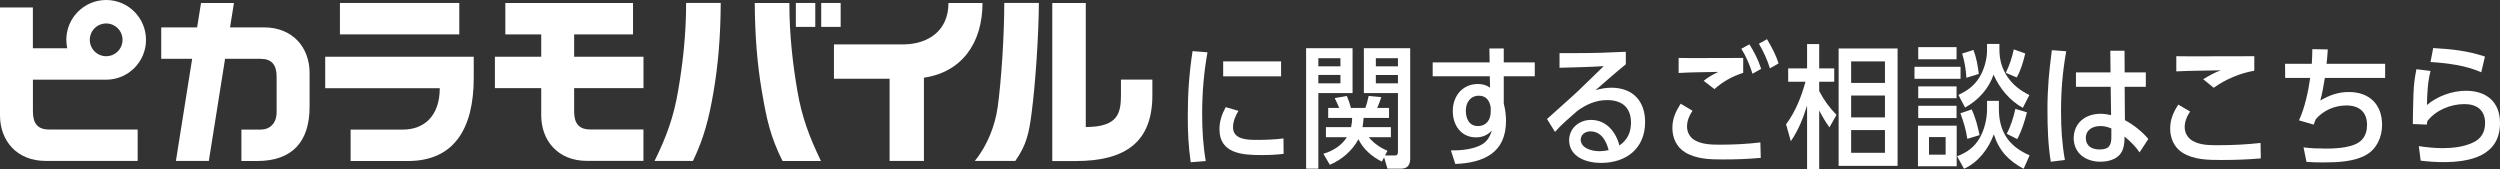
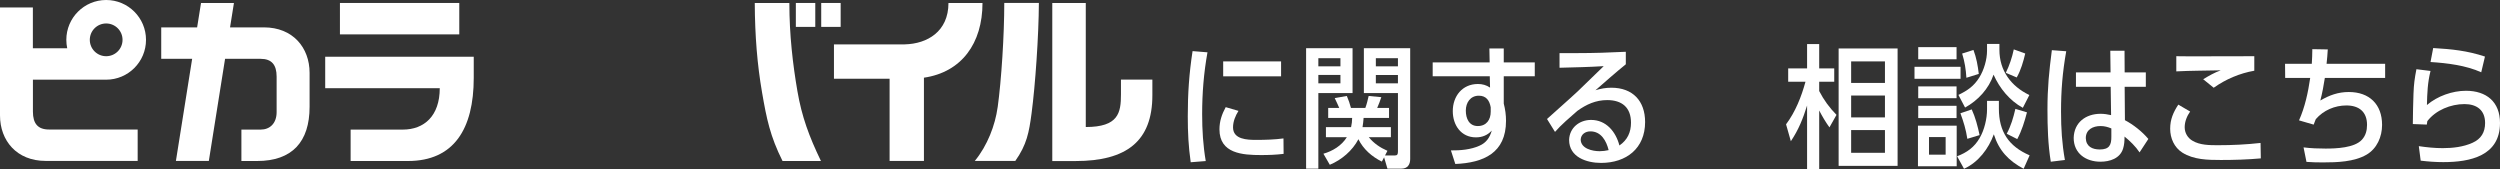
<svg xmlns="http://www.w3.org/2000/svg" id="_レイヤー_2" data-name="レイヤー 2" viewBox="0 0 563.49 38.16">
  <rect x="0" y="0" width="563.49" height="38.16" fill="#333333" stroke="none" />
  <defs>
    <style>
      .cls-1 {
        isolation: isolate;
      }

      .cls-2 {
        fill: #fff;
      }
    </style>
  </defs>
  <g id="mainvisual">
    <g>
      <g id="_01.ピカラならネット環境が快適に_" data-name=" 01.ピカラならネット環境が快適に " class="cls-1">
        <g class="cls-1">
          <path class="cls-2" d="M270.96,25.74c0,3.57.21,7.05.81,10.56l-3.39.27c-.51-3.57-.66-6.75-.66-10.35,0-5.13.3-9.63,1.08-14.7l3.36.27c-.84,4.68-1.2,9.21-1.2,13.95ZM277.92,28.71c0,2.73,3.21,2.82,5.22,2.82s4.17-.06,6.15-.33l.03,3.48c-1.68.21-3.39.27-5.07.27-4.17,0-9.39-.33-9.39-5.79,0-1.83.54-3.42,1.41-5.01l2.88.84c-.69,1.08-1.23,2.4-1.23,3.72ZM288.75,13.84v3.36h-13.05v-3.36h13.05Z" />
          <path class="cls-2" d="M297.15,20.97v17.04h-2.76V10.87h10.47v10.11h-7.71ZM302.13,14.95v-1.83h-4.98v1.83h4.98ZM297.15,16.89v1.89h4.98v-1.89h-4.98ZM299.73,37.14l-1.44-2.49c2.1-.6,4.11-1.83,5.28-3.72h-4.71v-2.28h5.67c.15-.69.24-1.35.24-2.07h-5.4v-2.25h2.49c-.33-.75-.66-1.5-1.02-2.22l2.73-.48c.39.9.69,1.77.93,2.7h3.24c.33-.87.54-1.77.75-2.7l2.85.27c-.27.84-.57,1.62-.93,2.43h2.67v2.25h-5.73c-.06.69-.12,1.38-.24,2.07h6.39v2.28h-4.98c1.17,1.41,2.55,2.34,4.2,3.06l-.54,1.05h2.22c.57,0,.69-.27.69-.93v-13.14h-7.68v-10.11h10.44v24.99c0,1.29-.63,2.16-1.98,2.16h-3.15l-.75-2.55-.51.96c-2.25-1.11-4.17-2.79-5.28-5.04-1.35,2.58-3.78,4.65-6.45,5.76ZM315.09,14.95v-1.83h-4.98v1.83h4.98ZM310.11,18.79h4.98v-1.89h-4.98v1.89Z" />
          <path class="cls-2" d="M339.45,27.24c0,7.23-5.04,9.45-11.43,9.72l-.99-3.06c2.1.03,4.5-.18,6.42-1.05,1.53-.66,2.34-1.83,2.79-3.42-.96,1.05-2.16,1.53-3.57,1.53-3.36,0-5.22-2.76-5.22-5.91,0-3.39,2.16-6.12,5.67-6.12.99,0,1.89.24,2.73.81l-.06-2.55h-12.87v-3.12h12.84l-.06-3.15h3.24v3.15h6.99v3.12h-6.99v6.15c.33,1.29.51,2.55.51,3.9ZM333.33,21.57c-1.92,0-2.94,1.56-2.94,3.36s.75,3.48,2.7,3.48,2.91-1.44,2.91-3.21v-1.02c-.27-1.5-.99-2.61-2.67-2.61Z" />
          <path class="cls-2" d="M363.18,19.77c4.83,0,7.62,2.97,7.62,7.74,0,5.94-4.23,9.21-9.93,9.21-3.24,0-7.2-1.29-7.2-5.19.09-2.73,2.31-4.5,4.95-4.5,3.42,0,5.58,2.67,6.39,5.76,1.8-1.23,2.61-2.97,2.61-5.13,0-3.42-2.01-5.1-5.37-5.1-2.55,0-4.68.96-6.72,2.43-1.59,1.38-3.69,3.18-5.04,4.74l-1.8-2.91c2.31-2.1,4.68-4.14,6.96-6.27,1.95-1.86,3.9-3.75,5.82-5.64-3.33.21-6.63.27-9.96.36v-3.3h4.02c3.66,0,7.29-.12,10.92-.3v2.82c-2.34,1.89-4.56,3.87-6.84,5.85,1.17-.36,2.34-.57,3.57-.57ZM358.47,29.61c-1.14,0-2.13.66-2.19,1.86.06,2.04,2.64,2.61,4.26,2.61.69,0,1.35-.09,2.04-.24-.51-2.07-1.68-4.23-4.11-4.23Z" />
-           <path class="cls-2" d="M380.25,28.53c0,1.26.63,2.43,1.71,3.06,1.68.99,3.87,1.02,5.76,1.02,3.03,0,6.06-.15,9.06-.51l.09,3.48c-2.88.27-5.73.36-8.61.36s-5.94-.09-8.46-1.62c-1.92-1.17-2.85-3.27-2.85-5.46s.75-3.69,1.86-5.49l2.67,1.59c-.72,1.08-1.23,2.25-1.23,3.57ZM381.39,13.09c3.84,0,7.68,0,11.52-.03v3.36c-2.46.78-4.56,1.95-6.48,3.66l-2.43-1.86c.99-.81,2.13-1.47,3.3-2.01-2.97.06-5.97.06-8.94.24v-3.39c1.02.03,2.04.03,3.03.03ZM396.96,15.51l-1.95,1.11c-.63-1.98-1.41-3.84-2.52-5.64l1.83-.99c1.17,1.92,1.92,3.36,2.64,5.52ZM400.89,14.29l-1.95,1.11c-.63-1.98-1.44-3.75-2.49-5.55l1.83-1.02c1.08,1.86,1.95,3.42,2.61,5.46Z" />
          <path class="cls-2" d="M403.65,31.83l-1.08-3.81c2.13-2.85,3.45-6.21,4.38-9.6h-3.9v-3h4.26v-5.49h2.73v5.49h3.39v3h-3.39v2.1c1.05,2.04,2.31,3.75,3.9,5.37l-1.59,2.82c-.87-1.2-1.62-2.49-2.31-3.81v13.26h-2.73v-14.37c-.93,2.97-1.92,5.46-3.66,8.04ZM414.42,10.92h13.29v26.46h-13.29V10.92ZM424.86,13.84h-7.62v4.86h7.62v-4.86ZM424.86,21.54h-7.62v4.92h7.62v-4.92ZM424.86,29.31h-7.62v5.13h7.62v-5.13Z" />
          <path class="cls-2" d="M441.9,15.06v2.7h-10.38v-2.7h10.38ZM432.3,37.47v-9.15h8.73v9.15h-8.73ZM441,10.63v2.73h-8.64v-2.73h8.64ZM441,19.47v2.67h-8.64v-2.67h8.64ZM441,23.85v2.76h-8.64v-2.76h8.64ZM438.54,30.9h-3.75v3.96h3.75v-3.96ZM450.54,24.48c0,5.16,2.19,8.49,6.93,10.53l-1.35,3.03c-3.39-1.8-5.55-4.08-6.72-7.77-1.17,3.24-3.51,6.33-6.72,7.77l-1.56-2.82c2.22-.84,3.9-2.04,5.1-4.14,1.05-1.8,1.65-4.32,1.65-6.42v-1.92h2.67v1.74ZM450.66,11.25c0,4.65,2.61,8.19,6.75,10.17l-1.47,2.88c-2.97-1.62-5.25-4.41-6.6-7.47-1.08,3.18-3.48,5.79-6.42,7.41l-1.5-2.85c2.01-.96,3.51-1.98,4.71-3.93,1.05-1.68,1.74-4.05,1.74-6.03v-1.53h2.79v1.35ZM446.19,30.45l-2.76.84c-.33-2.13-.81-3.72-1.56-5.76l2.55-.87c.84,1.83,1.35,3.81,1.77,5.79ZM446.01,16.66l-2.79.87c-.12-1.89-.39-3.63-.96-5.46l2.55-.81c.66,1.74.99,3.57,1.2,5.4ZM454.56,17.46l-2.46-1.05c.84-1.71,1.41-3.45,1.8-5.28l2.58.93c-.42,1.8-.99,3.78-1.92,5.4ZM454.68,31.35l-2.37-1.2c.99-1.89,1.47-3.57,1.95-5.61l2.61.78c-.54,2.07-1.17,4.14-2.19,6.03Z" />
-           <path class="cls-2" d="M464.55,25.17c0,3.81.21,7.14.87,10.89l-3.18.39c-.63-3.84-.75-7.86-.75-11.76,0-4.89.36-8.55.99-13.38l3.24.24c-.84,4.77-1.17,8.79-1.17,13.62ZM475.65,11.43h3.21l.03,4.89h4.77v3.24h-4.77l.06,7.53c1.89.99,3.9,2.58,5.28,4.23l-1.98,3.03c-.9-1.35-2.13-2.55-3.39-3.57v.12c0,.87-.06,1.77-.33,2.61-.69,2.22-3,2.94-5.1,2.94-3.27,0-6.03-1.86-6.03-5.37.09-3.48,2.73-5.43,6.06-5.43.78,0,1.59.12,2.37.3l-.09-6.39h-7.83v-3.24h7.8l-.06-4.89ZM473.46,28.41c-1.71,0-3.33.78-3.33,2.73.06,1.86,1.44,2.55,3.15,2.55,2.13,0,2.64-.99,2.61-2.94v-1.8c-.78-.33-1.56-.54-2.43-.54Z" />
+           <path class="cls-2" d="M464.55,25.17c0,3.81.21,7.14.87,10.89l-3.18.39c-.63-3.84-.75-7.86-.75-11.76,0-4.89.36-8.55.99-13.38l3.24.24c-.84,4.77-1.17,8.79-1.17,13.62M475.65,11.43h3.21l.03,4.89h4.77v3.24h-4.77l.06,7.53c1.89.99,3.9,2.58,5.28,4.23l-1.98,3.03c-.9-1.35-2.13-2.55-3.39-3.57v.12c0,.87-.06,1.77-.33,2.61-.69,2.22-3,2.94-5.1,2.94-3.27,0-6.03-1.86-6.03-5.37.09-3.48,2.73-5.43,6.06-5.43.78,0,1.59.12,2.37.3l-.09-6.39h-7.83v-3.24h7.8l-.06-4.89ZM473.46,28.41c-1.71,0-3.33.78-3.33,2.73.06,1.86,1.44,2.55,3.15,2.55,2.13,0,2.64-.99,2.61-2.94v-1.8c-.78-.33-1.56-.54-2.43-.54Z" />
          <path class="cls-2" d="M492.42,28.68c0,1.26.66,2.4,1.74,3.03,1.68,1.02,3.87,1.02,5.79,1.02,3.18,0,6.39-.15,9.57-.51l.06,3.48c-3,.27-6,.36-9,.36s-6.12-.06-8.67-1.65c-1.86-1.17-2.76-3.27-2.76-5.4s.72-3.72,1.83-5.43l2.67,1.56c-.72,1.02-1.23,2.28-1.23,3.54ZM493.65,12.7c4.83,0,9.66,0,14.46-.03v3.27c-3.27.57-6.45,1.92-9.15,3.84l-2.37-1.92c1.35-.81,2.49-1.47,3.96-2.01-3.33.09-6.69.06-10.02.24v-3.42c1.05.03,2.1.03,3.12.03Z" />
          <path class="cls-2" d="M521.19,11.08l3.48.06c-.06,1.08-.15,2.16-.27,3.24h13.2v3.18h-13.59c-.24,1.59-.6,3.54-1.02,5.1,2.04-1.2,4.02-1.92,6.42-1.92,4.62,0,7.5,2.76,7.5,7.41,0,2.67-1.14,5.34-3.51,6.72-2.79,1.62-6.66,1.74-9.84,1.74-1.23,0-2.46-.03-3.69-.12l-.66-3.27c1.62.21,3.36.27,4.98.27,2.37,0,6.51-.15,8.19-2.01.84-.93,1.14-2.07,1.14-3.33,0-2.94-1.8-4.38-4.65-4.38-2.61,0-5.16,1.08-6.9,3.09-.18.39-.3.81-.48,1.23l-3.3-.96c1.35-3.03,2.04-6.3,2.52-9.57h-5.64l-.03-3.18h6.03c.06-1.08.12-2.19.12-3.3Z" />
          <path class="cls-2" d="M555.81,20.46c4.62,0,7.68,2.49,7.68,7.26,0,7.44-6.75,8.82-12.78,8.82-1.71,0-3.39-.12-5.1-.33l-.42-3.27c1.8.27,3.6.45,5.4.45,2.25,0,4.62-.27,6.69-1.2,1.95-.87,2.85-2.37,2.85-4.47,0-2.91-1.89-4.26-4.65-4.26-3.09,0-6.45,1.35-8.37,3.84-.06.27-.09.48-.12.78l-3.15-.12c.03-2.28.06-4.56.15-6.84.09-2.25.24-3.33.66-5.52l3.18.39c-.66,2.61-.75,5.01-.81,7.68,2.34-2.01,5.73-3.21,8.79-3.21ZM560.1,12.75l-.84,3.54c-3.48-1.56-7.65-2.07-11.43-2.31l.6-3.15c4.17.24,7.71.6,11.67,1.92Z" />
        </g>
      </g>
      <g>
        <path class="cls-2" d="M221.45.67h-7.67c0,6.44-4.78,9.21-9.84,9.33h-15.97v7.74h12.54v18.53h7.74v-18.76c8.47-1.24,13.2-7.73,13.2-16.84Z" />
-         <path class="cls-2" d="M129.4,7.75h13.28V.67h-28.78v7.08h8.09v5.04h-10.44v7.08h10.44v6.13c0,5.69,3.77,10.26,10.29,10.26h12.75v-7.08h-12.01c-2.48,0-3.61-1.33-3.61-4.01v-5.3h15.63v-7.08h-15.63v-5.04Z" />
        <rect class="cls-2" x="76.62" y=".67" width="26.9" height="7.08" />
        <path class="cls-2" d="M73.31,19.88h25.81c0,6.25-3.51,9.33-8.33,9.33h-11.76v7.08h12.92c10.38,0,14.83-7.26,14.83-18.74v-4.76h-33.48v7.08Z" />
        <path class="cls-2" d="M23.93,17.96c4.96,0,8.98-4.02,8.98-8.98S28.89,0,23.93,0s-8.98,4.02-8.98,8.98c0,.65.07,1.28.2,1.9h-7.74V1.68H0v24.33c0,5.69,3.77,10.26,10.29,10.26h20.74v-7.08H11.03c-2.48,0-3.61-1.33-3.61-4.01v-7.22h16.52ZM23.93,5.29c2.04,0,3.69,1.65,3.69,3.69s-1.65,3.69-3.69,3.69-3.69-1.65-3.69-3.69,1.65-3.69,3.69-3.69Z" />
        <path class="cls-2" d="M59.47,6.18h-7.62l.88-5.51h-7.42l-.88,5.51h-8.09v7.08h6.97l-3.66,23.01h7.42l3.66-23.01h8.01c2.48,0,3.61,1.33,3.61,4.01v8c0,2.57-1.56,3.94-3.58,3.94h-4.36v7.08h3.54c7.9,0,11.83-4.32,11.83-12.22v-7.64c0-5.69-3.77-10.26-10.29-10.26Z" />
        <path class="cls-2" d="M252.66,17.94v3.34c0,4.13-.55,7.35-7.93,7.35V.67h-7.55v35.63h5.23c11.48,0,17.33-4.45,17.33-14.83v-3.53h-7.08Z" />
        <path class="cls-2" d="M224.86,24.19c-.55,4.02-2.28,8.6-5.15,12.09h9.13c2.59-3.67,3.1-6.42,3.67-10.72.84-6.35,1.61-17.43,1.65-24.9h-7.8c0,7.24-.65,17.43-1.49,23.52Z" />
-         <path class="cls-2" d="M152.83,20.57c-.98,5.68-2.53,10.12-5.3,15.71h8.66c2.5-5.22,3.6-9.57,4.61-15.42,1.09-6.31,1.61-12.73,1.65-20.2h-7.8c0,7.24-.77,13.84-1.82,19.9Z" />
        <path class="cls-2" d="M177.92.67h-7.8c.04,7.47.56,13.88,1.65,20.2,1.01,5.85,1.81,9.83,4.61,15.42h8.66c-2.7-5.59-4.32-10.03-5.3-15.71-1.04-6.06-1.82-12.66-1.82-19.9Z" />
        <rect class="cls-2" x="179.38" y=".67" width="4.38" height="5.39" />
        <rect class="cls-2" x="185.1" y=".67" width="4.38" height="5.39" />
      </g>
    </g>
  </g>
</svg>